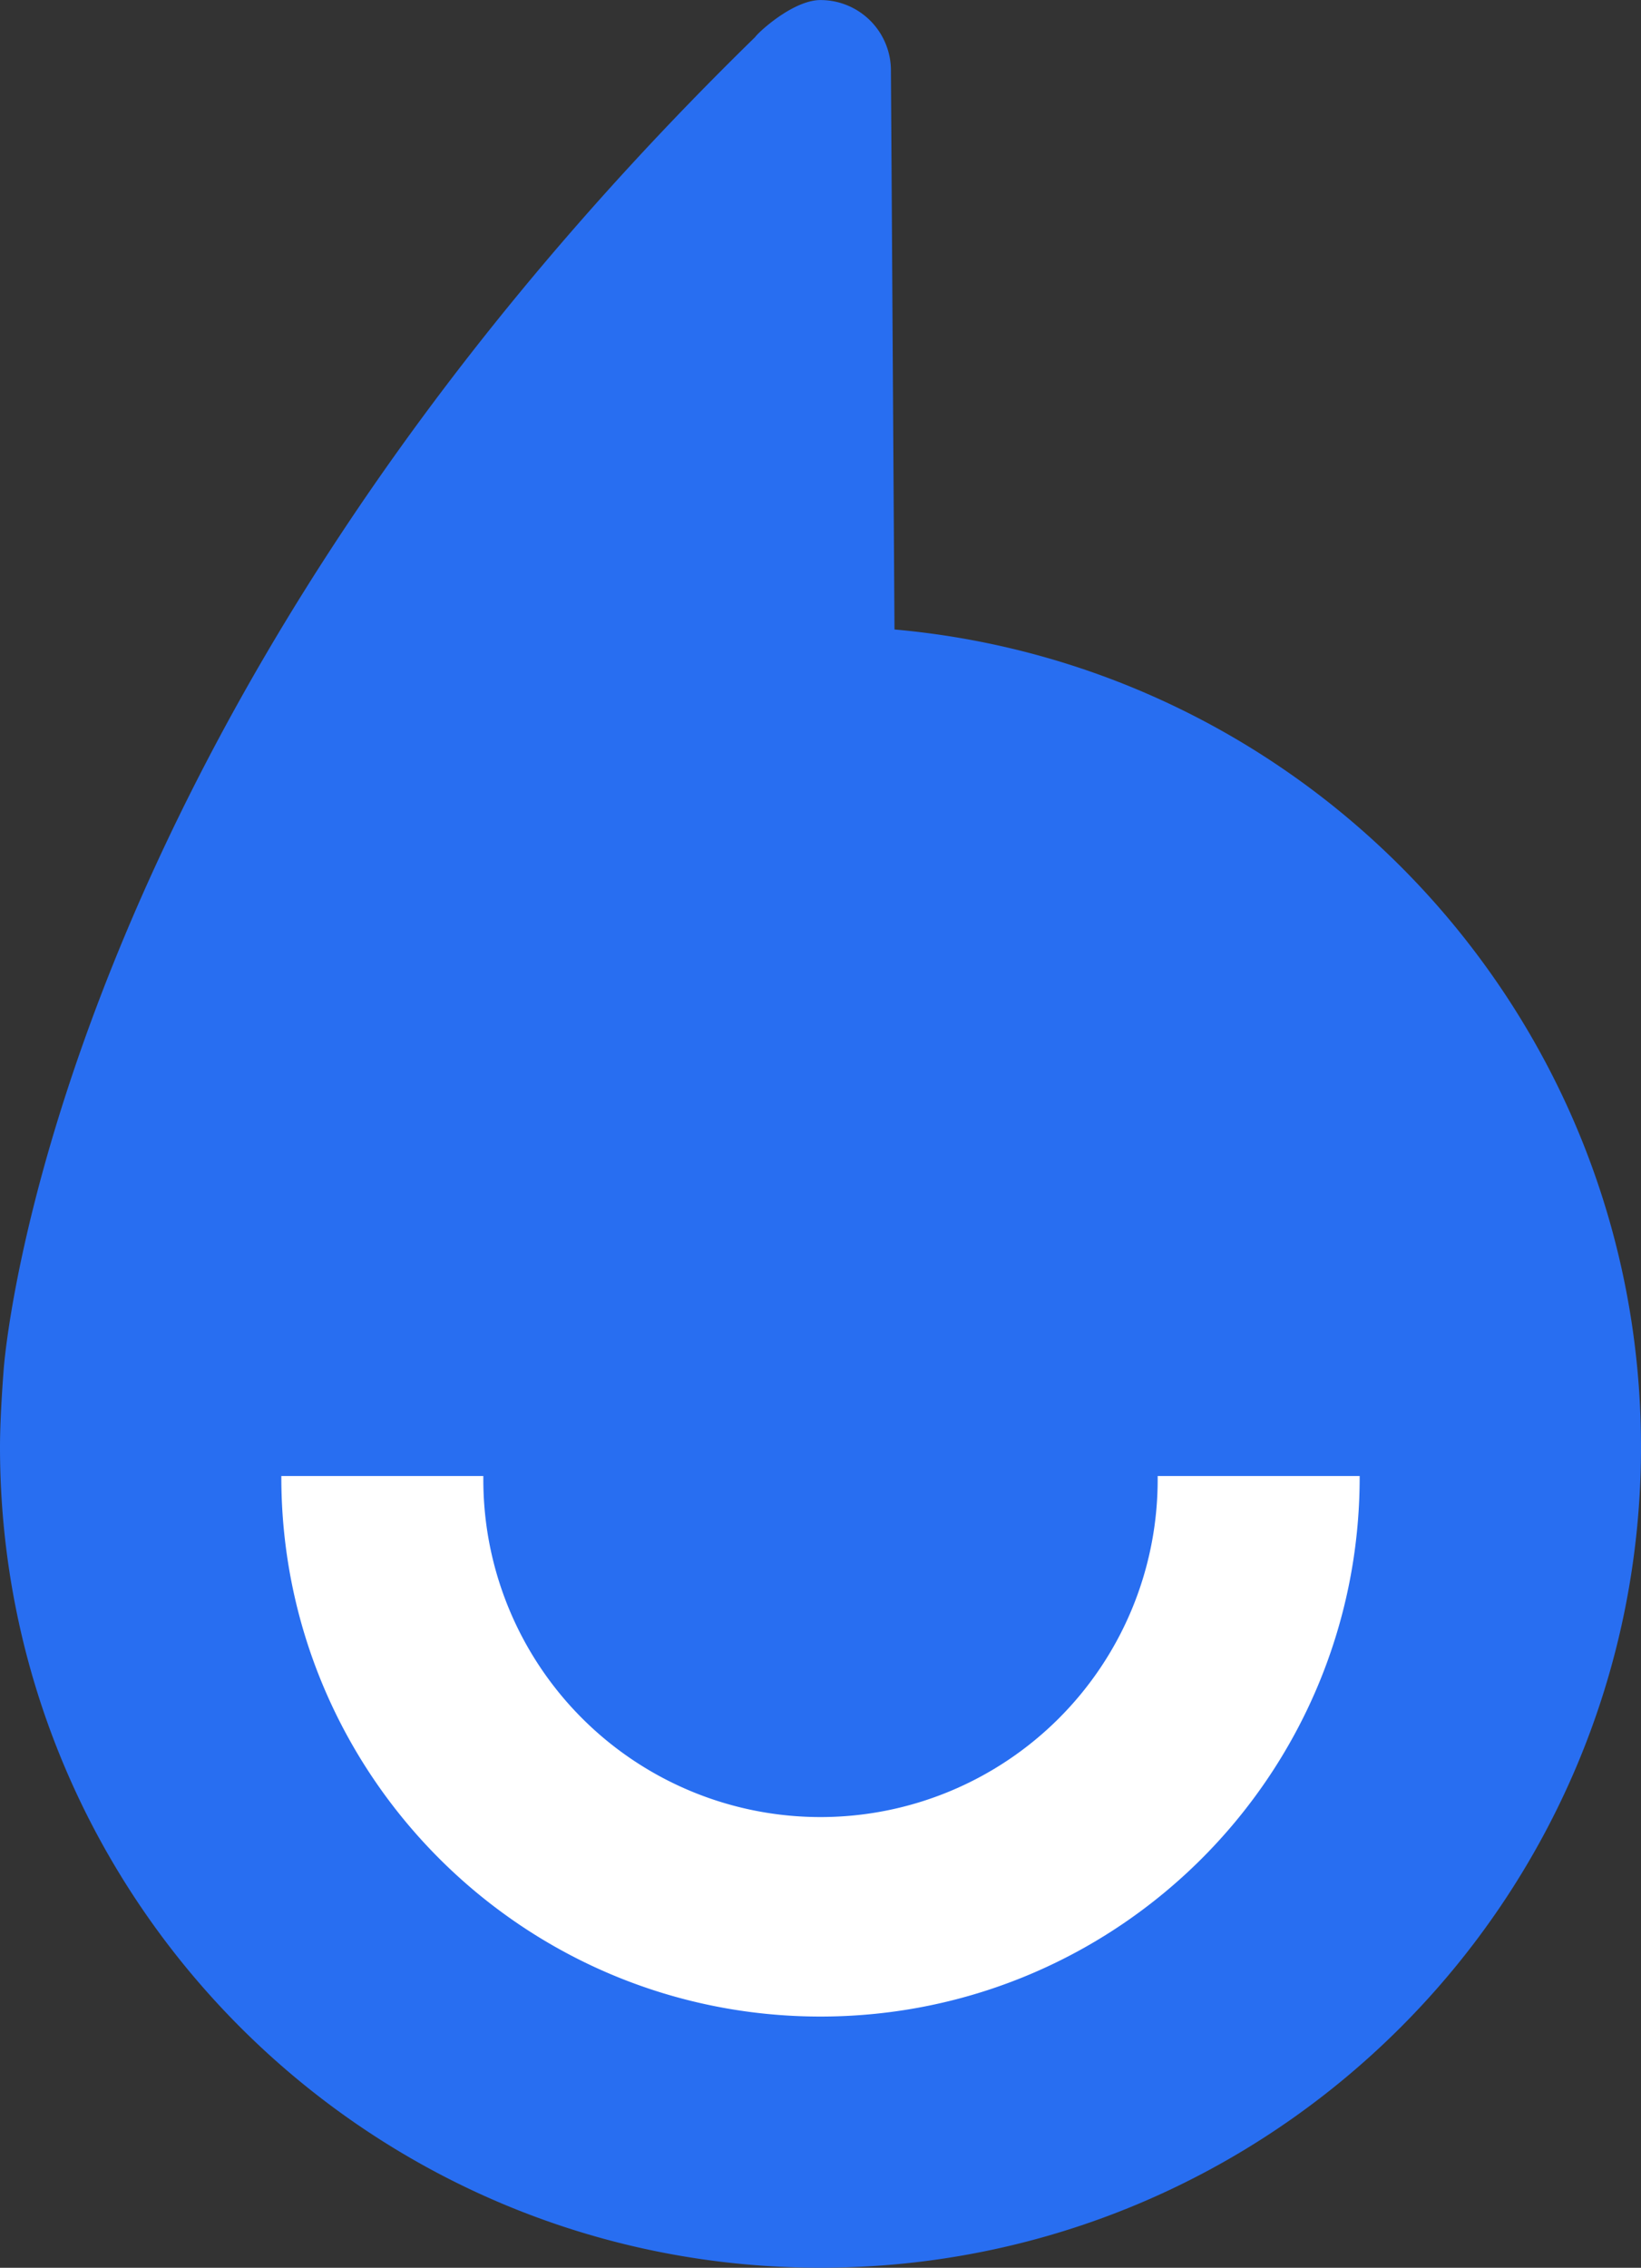
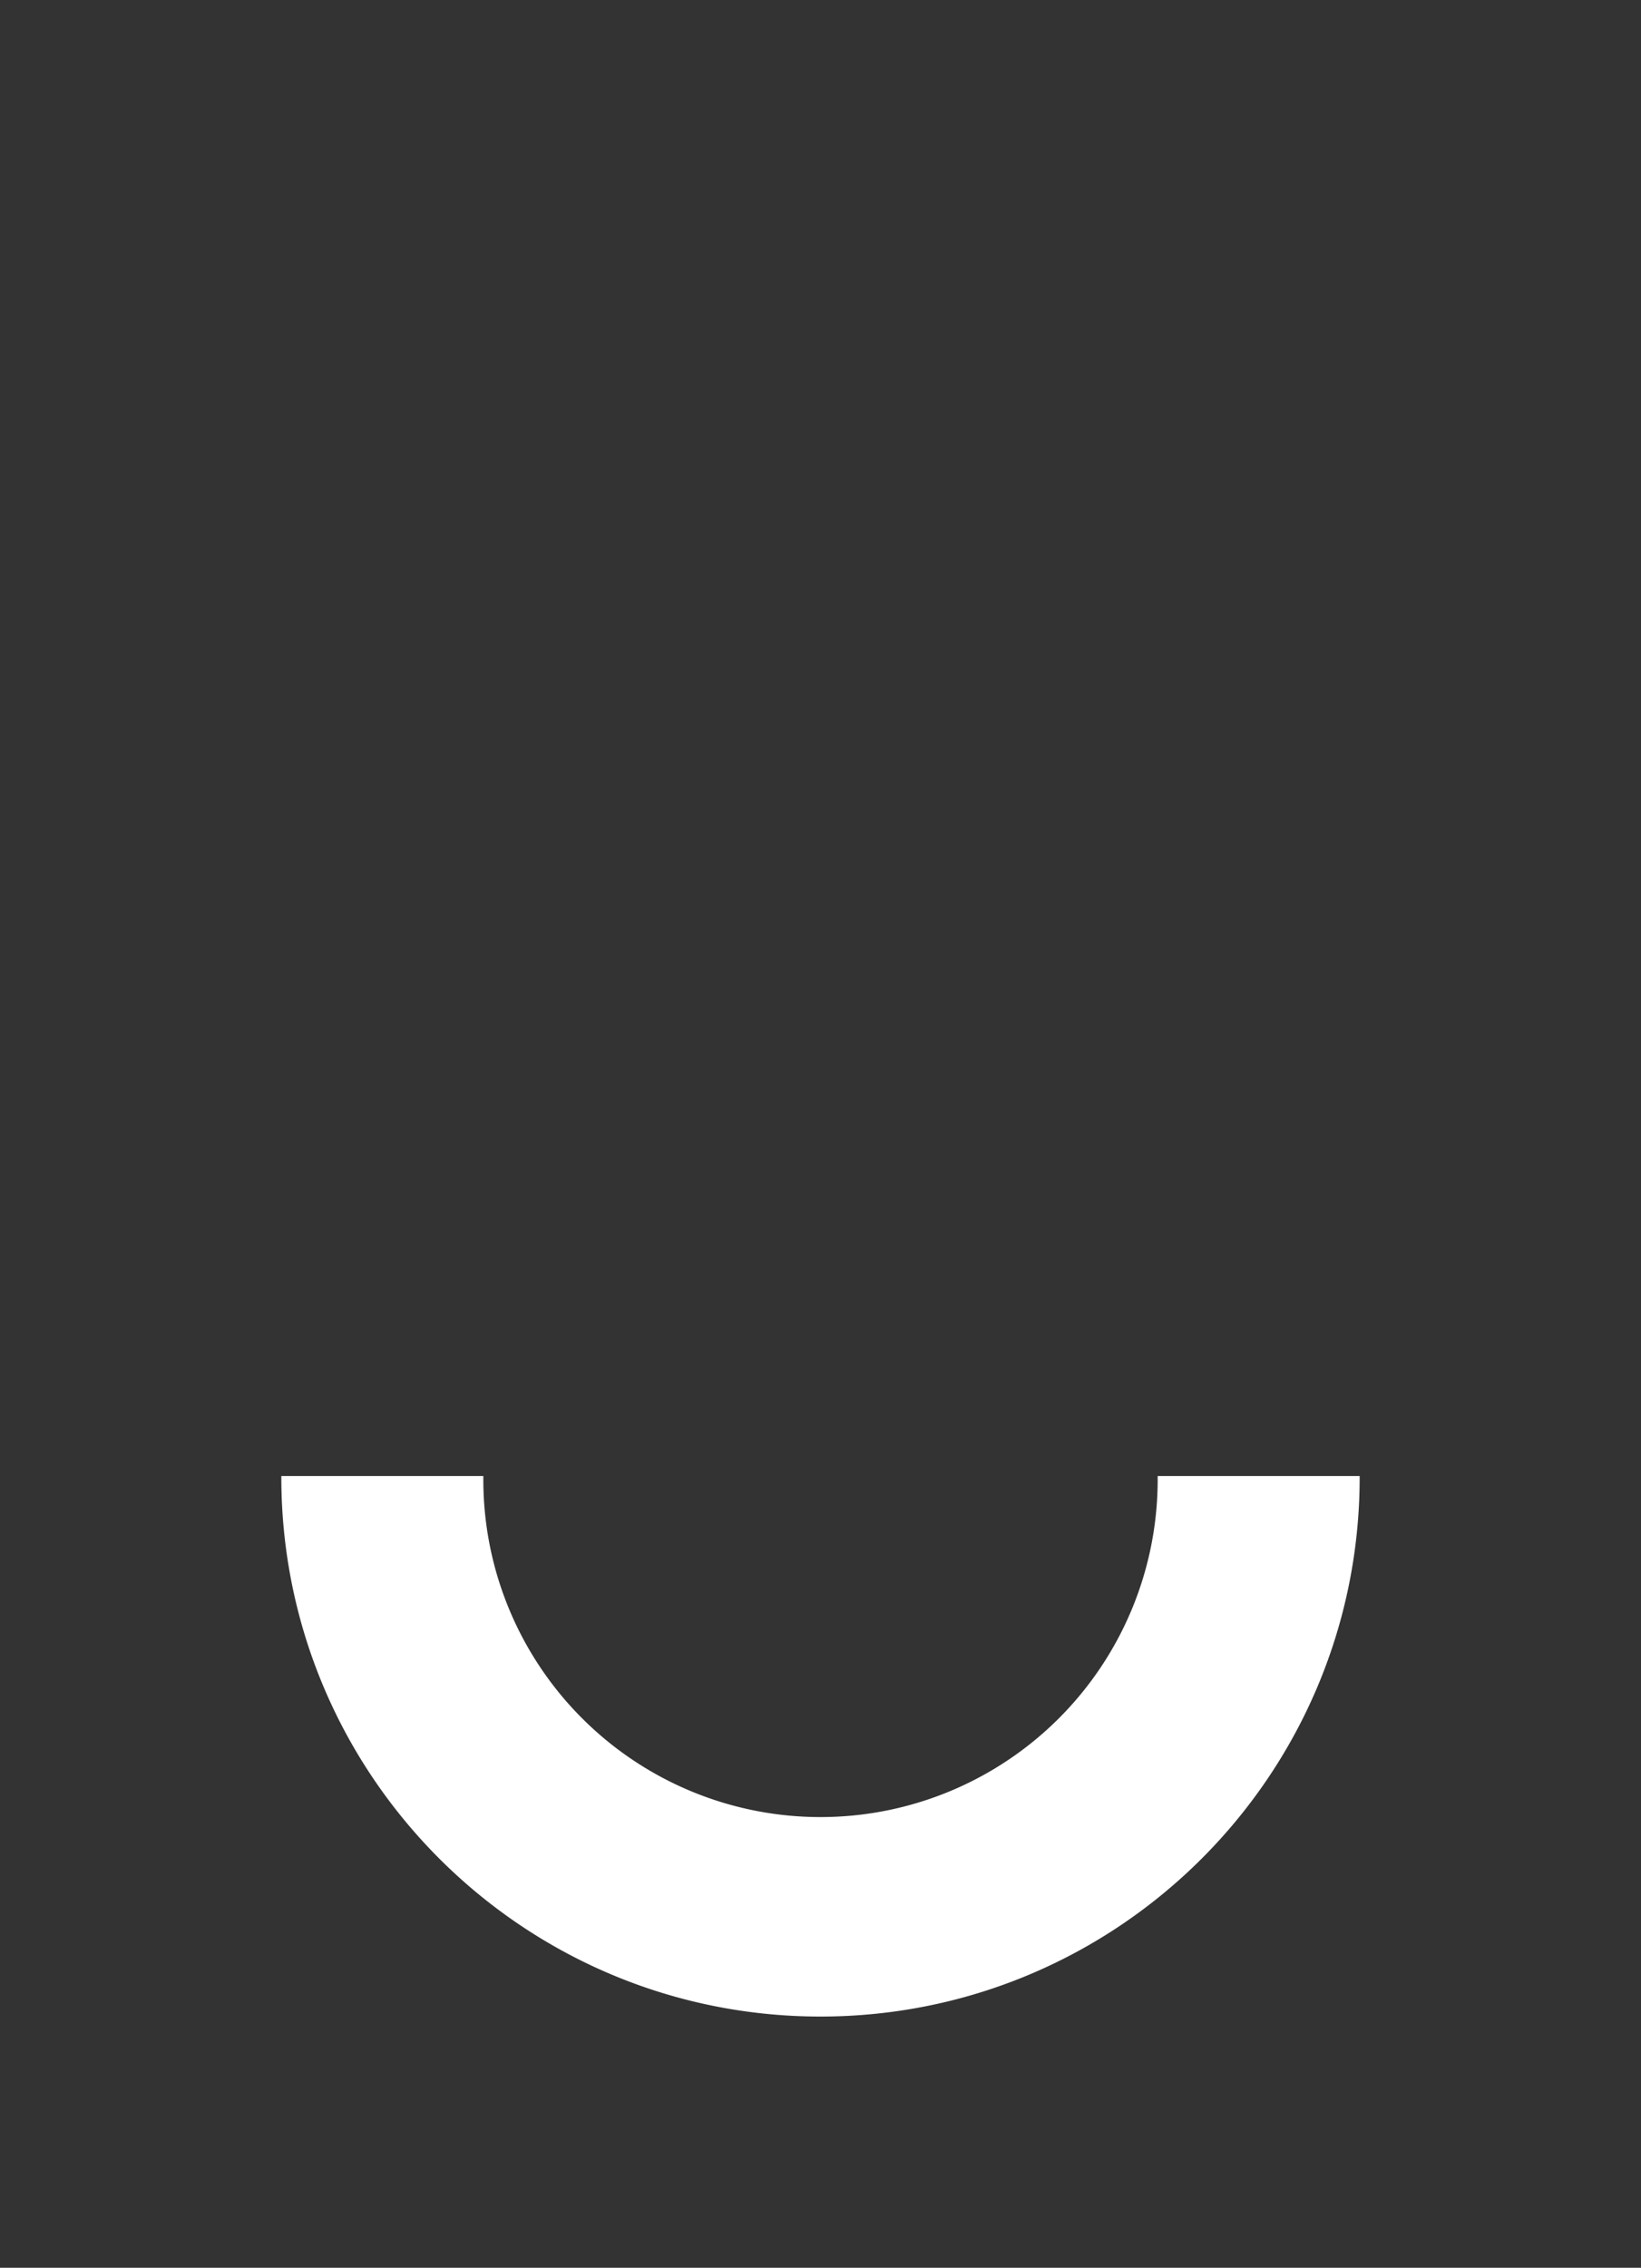
<svg xmlns="http://www.w3.org/2000/svg" id="Layer_1" data-name="Layer 1" viewBox="0 0 608.38 840.45">
  <rect x="0" y="0" width="608.38" height="840.45" fill="#333333" stroke="none" />
  <defs>
    <style>.cls-1{fill:#286ef1;}.cls-2{fill:#fff;}</style>
  </defs>
  <title>logo</title>
-   <path class="cls-1" d="M804.19,616C804.19,784,668,920.22,500,920.22S195.81,784,195.81,616c0-11.74,1.35-28.49,1.35-28.49s15.77-237.46,278.62-494c1-1.59,14-13.71,24.22-13.71a26.11,26.11,0,0,1,26.11,26.11l1.32,207.16C682.59,326.89,804.19,457.26,804.19,616Z" transform="translate(-195.81 -79.78)" />
  <path class="cls-2" d="M699.89,626.81v.43c0,110.39-89.5,199.89-199.89,199.89s-199.89-89.5-199.89-199.89v-.43H375c0,.45,0,.93,0,1.39a125,125,0,0,0,250,0c0-.46,0-.94,0-1.39Z" transform="translate(-195.81 -79.78)" />
</svg>